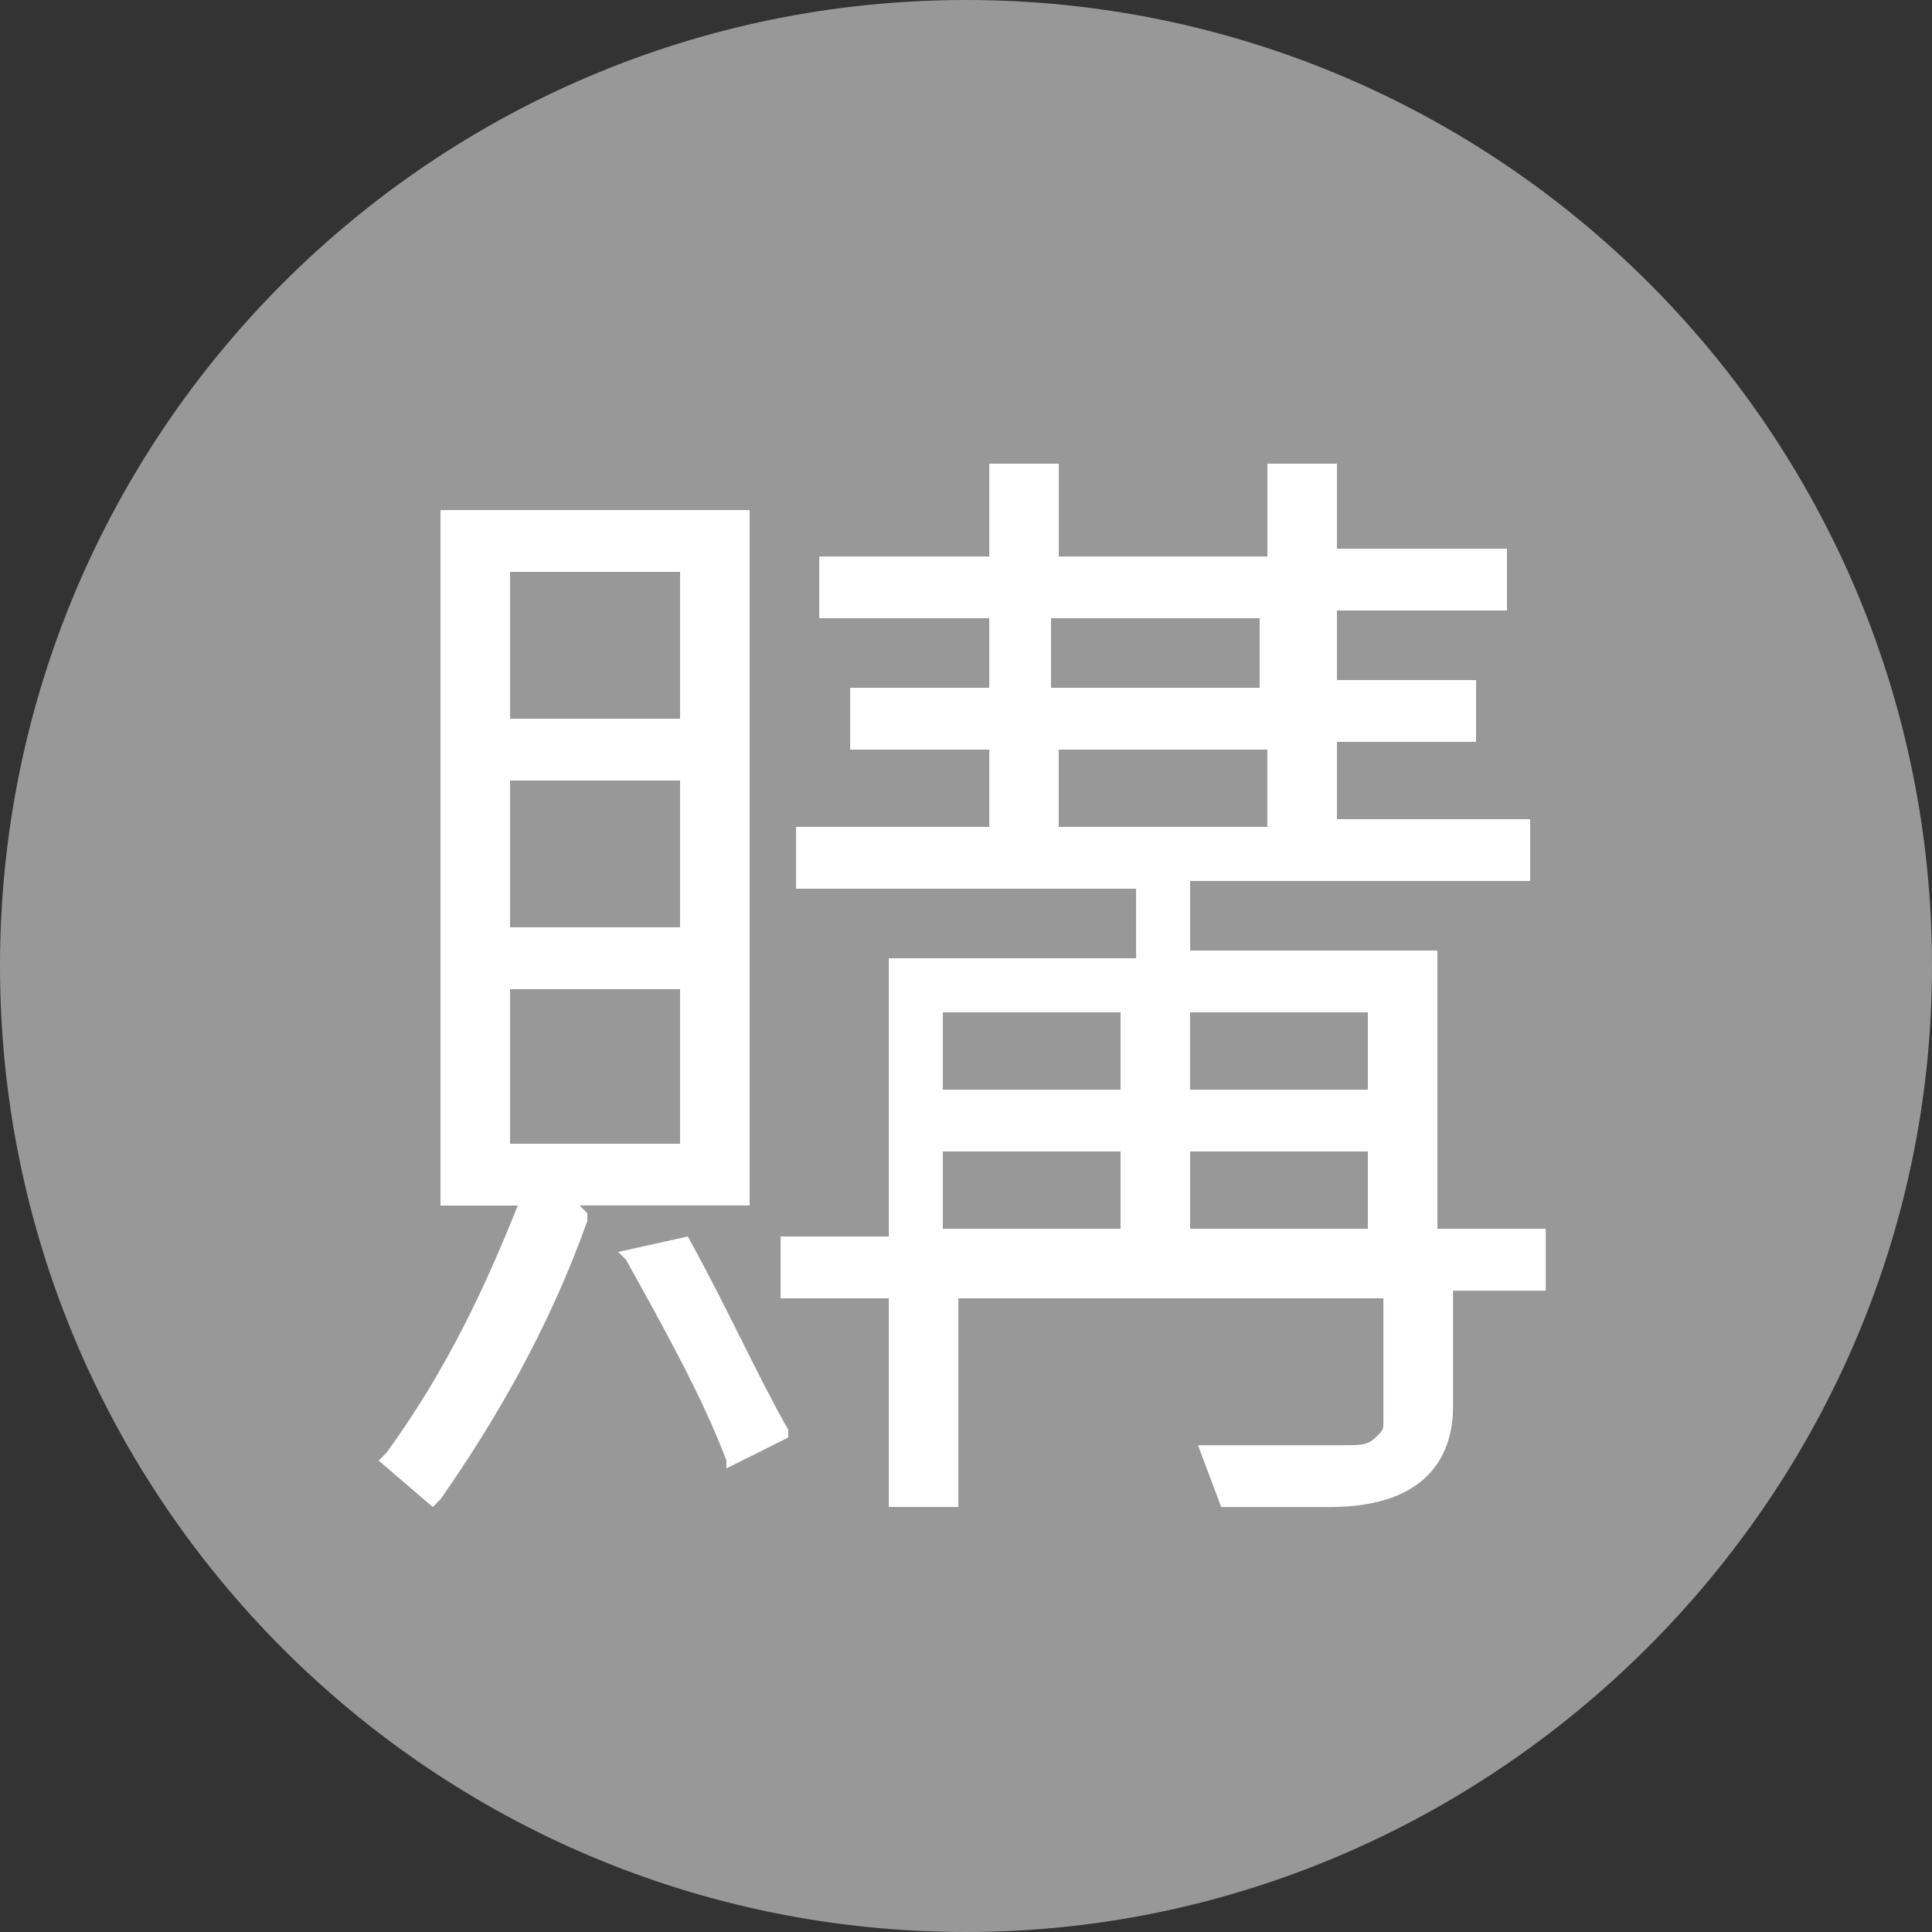
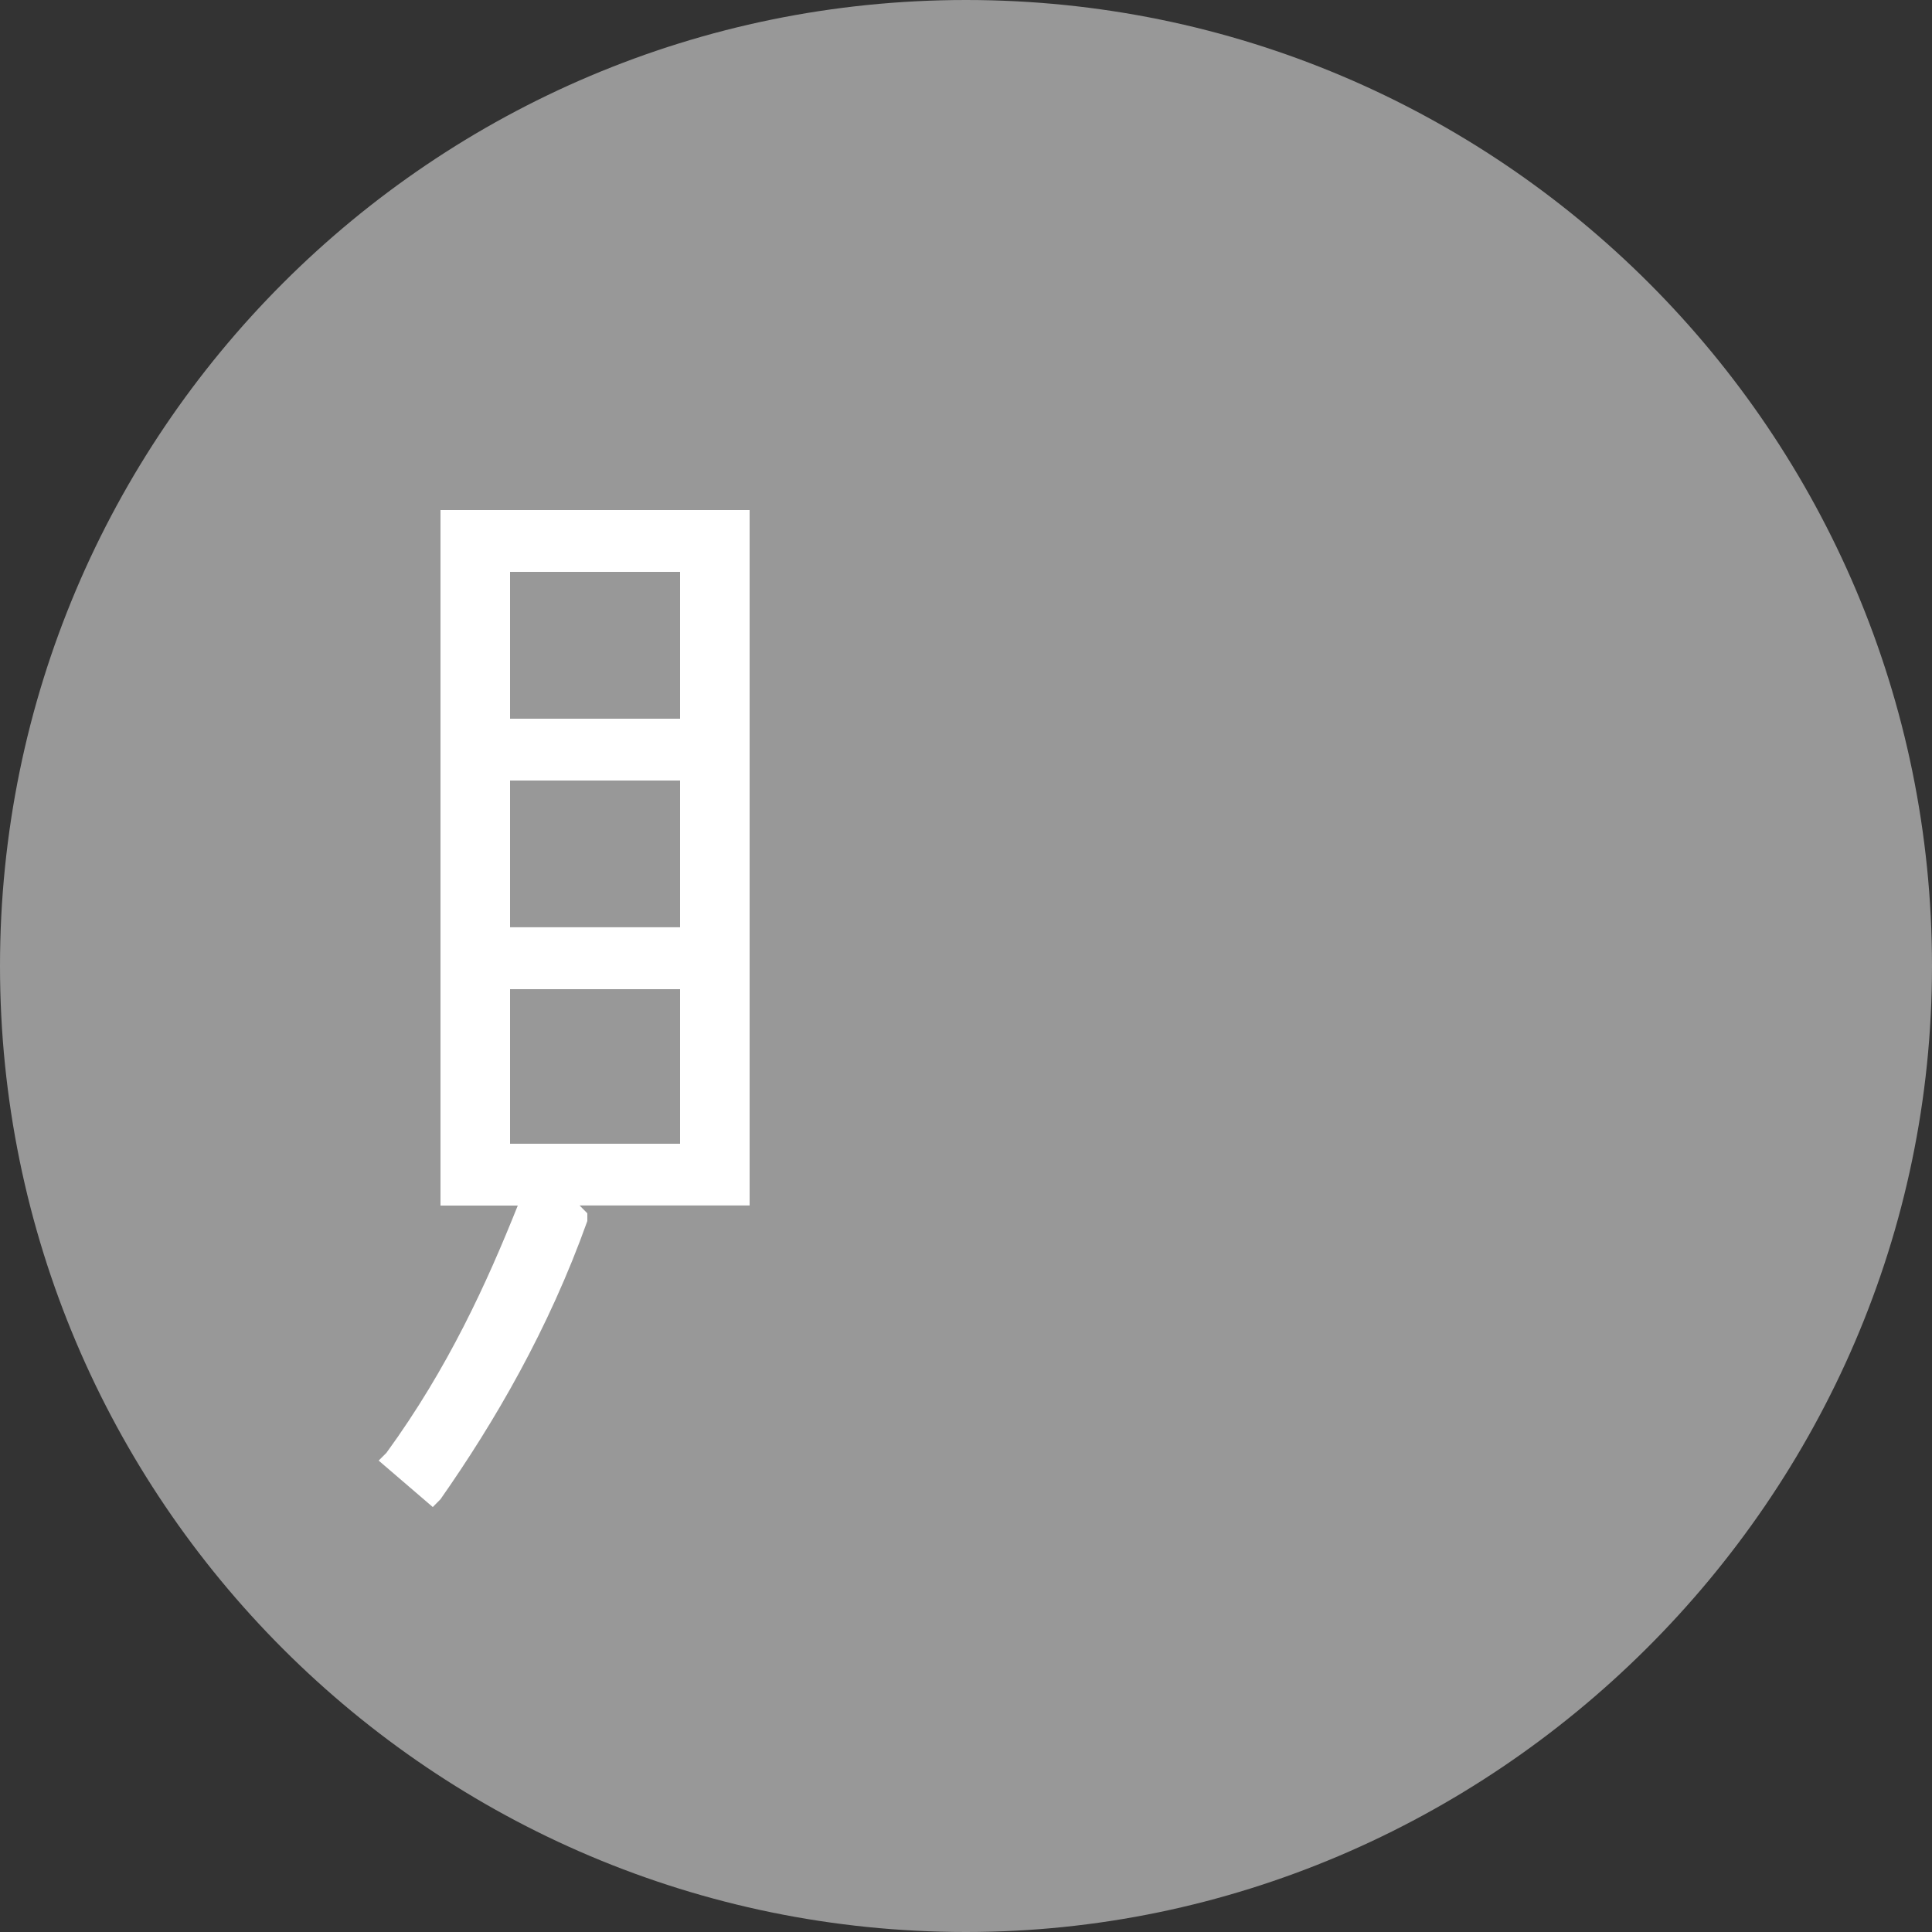
<svg xmlns="http://www.w3.org/2000/svg" version="1.1" id="圖層_1" x="0px" y="0px" width="25px" height="25px" viewBox="117.895 66.87 25 25" enable-background="new 117.895 66.87 25 25" xml:space="preserve">
  <rect x="117.895" y="66.87" width="25" height="25" fill="#333333" stroke="none" />
  <g id="XMLID_50_">
    <g id="XMLID_108_">
      <path id="XMLID_109_" fill="#989898" d="M130.395,91.87L130.395,91.87c-6.9,0-12.5-5.601-12.5-12.5l0,0c0-6.9,5.6-12.5,12.5-12.5    l0,0c6.899,0,12.5,5.6,12.5,12.5l0,0C142.895,86.27,137.195,91.87,130.395,91.87z" />
    </g>
-     <path id="XMLID_69_" fill="#FFFFFF" d="M136.495,82.77v-3.6h-3.2v-0.9h4.4v-0.8h-2.5v-1h1.8v-0.8h-1.8v-0.9h2.2v-0.8h-2.2V72.87   h-0.9v1.201h-2.699V72.87h-0.9v1.201h-2.2v0.799h2.2v0.9h-1.8v0.8h1.8v1h-2.5v0.8h4.4v0.9h-3.2v3.6h-1.4v0.8h1.4v2.7h0.9v-2.7h5.5   v1.6c0,0.101,0,0.101-0.1,0.2c-0.1,0.101-0.2,0.101-0.4,0.101c-0.8,0-1.399,0-1.699,0h-0.2l0.3,0.8h1.4c1.3,0,1.6-0.7,1.6-1.3v-1.5   h1.2V82.77H136.495L136.495,82.77z M132.395,81.77v1h-2.3v-1H132.395z M132.395,79.97v1h-2.3v-1H132.395z M134.294,76.57v1h-2.699   v-1H134.294z M131.495,75.77v-0.9h2.7v0.9H131.495z M135.595,81.77v1h-2.3v-1H135.595z M133.294,80.97v-1h2.301v1H133.294z" />
    <path id="XMLID_62_" fill="#FFFFFF" d="M127.595,82.47v-9h-4v9h1c-0.4,1-0.9,2.101-1.7,3.2l-0.1,0.1l0.7,0.601l0.1-0.101   c0.7-1,1.4-2.199,1.9-3.6v-0.1l-0.1-0.101H127.595L127.595,82.47z M126.695,79.67v2h-2.2v-2H126.695z M126.695,76.97v1.899h-2.2   V76.97H126.695z M126.695,74.27v1.9h-2.2v-1.9H126.695z" />
-     <path id="XMLID_60_" fill="#FFFFFF" d="M126.795,82.87L126.795,82.87l-0.9,0.2l0.1,0.1c0.5,0.9,1,1.8,1.3,2.6v0.101l0.8-0.4v-0.1   C127.695,84.67,127.295,83.77,126.795,82.87z" />
  </g>
</svg>